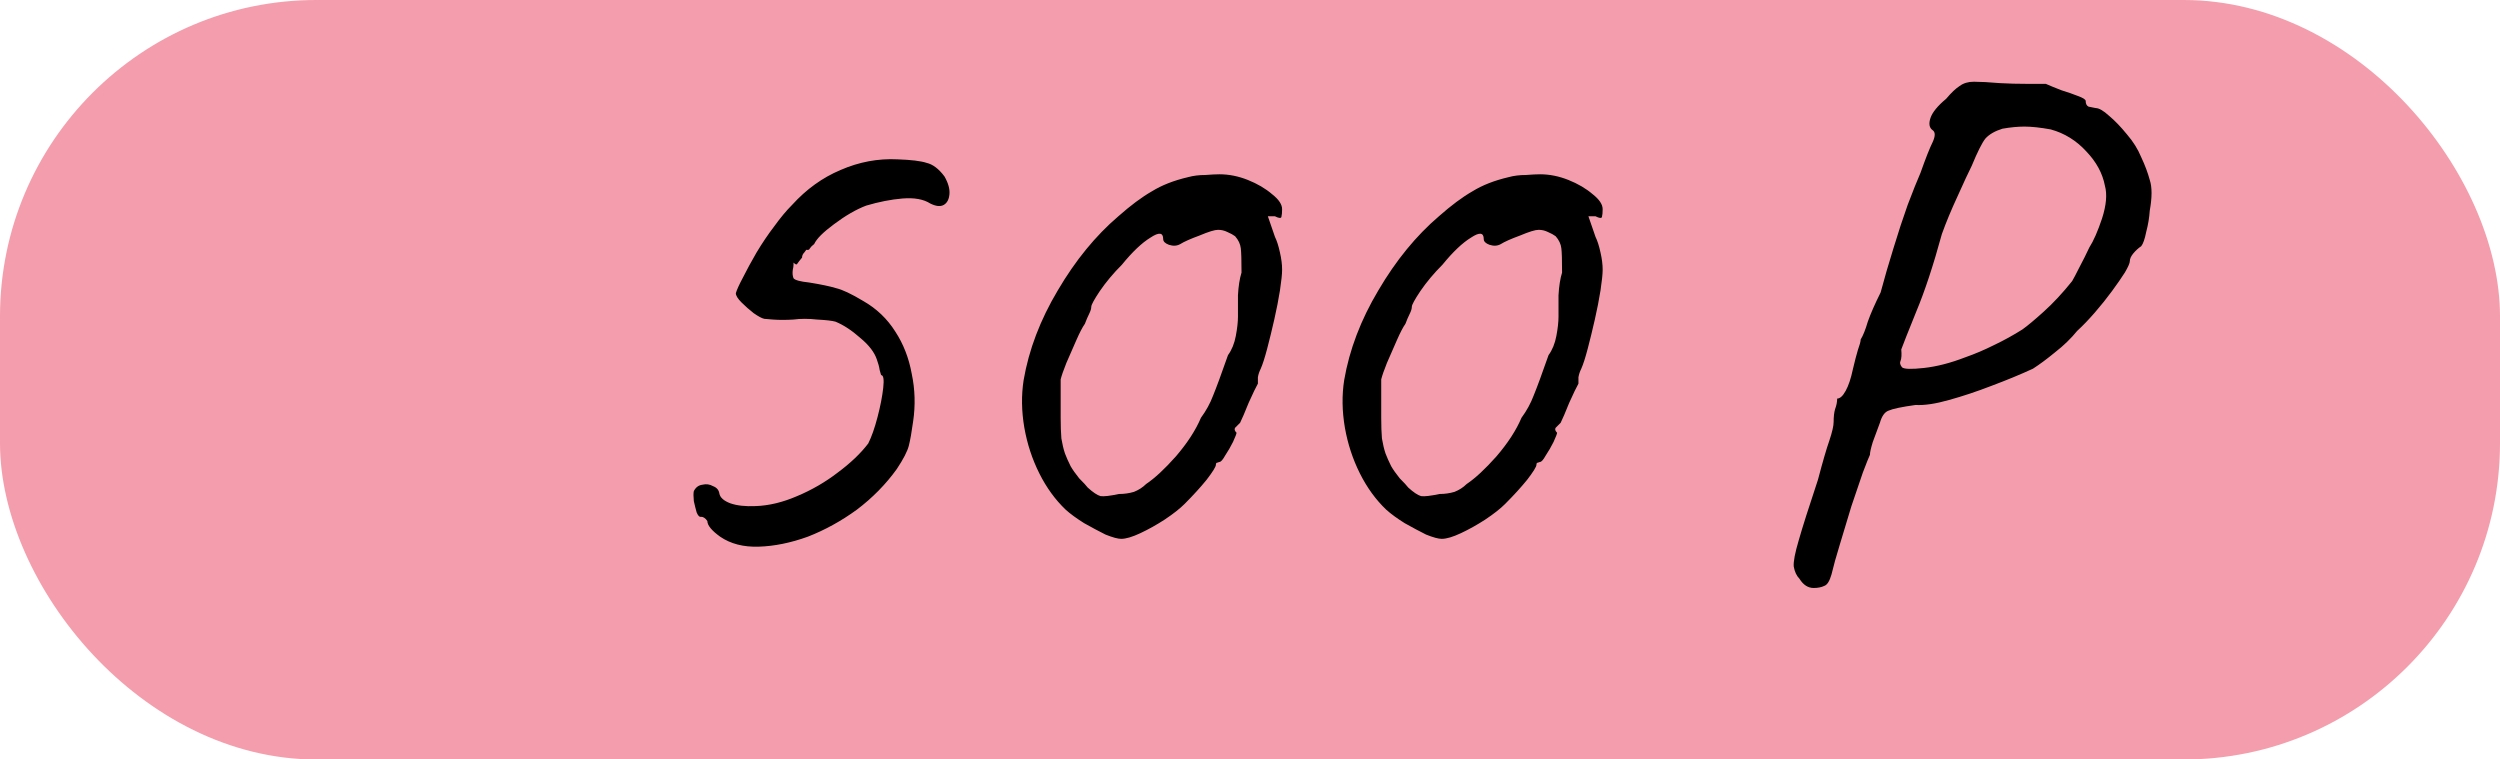
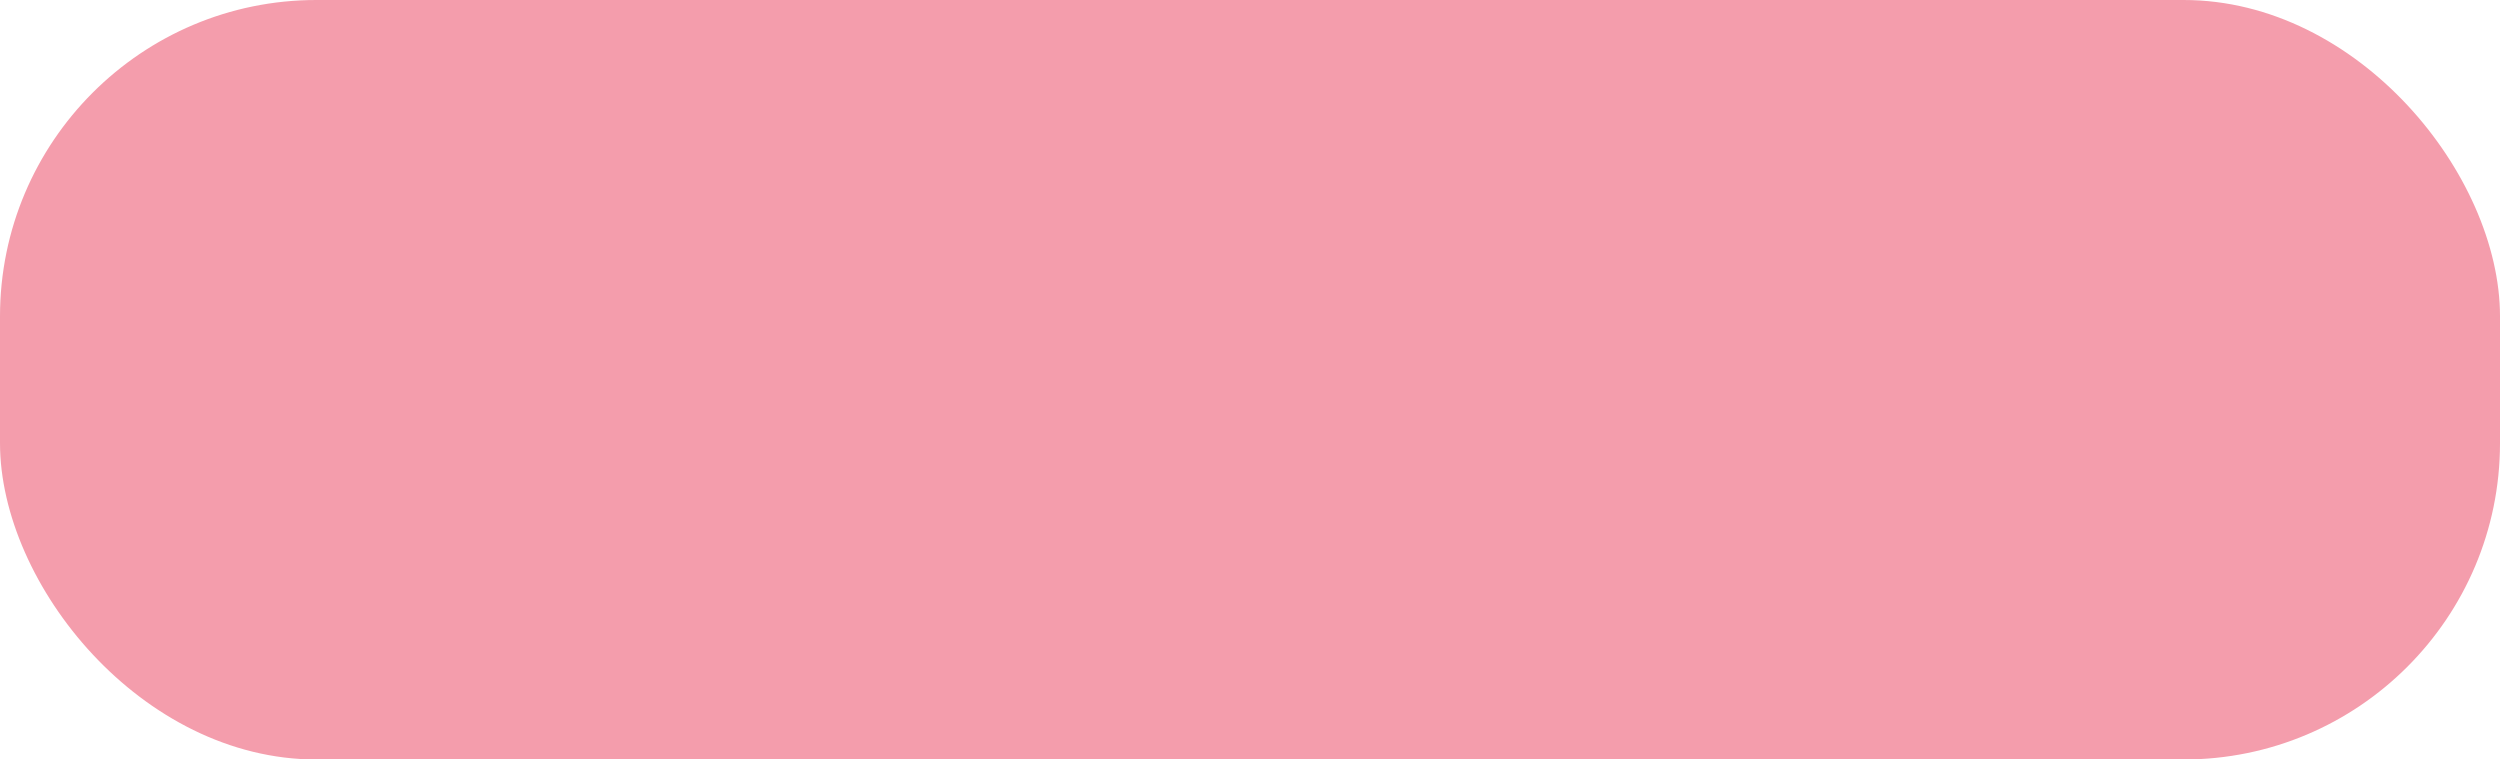
<svg xmlns="http://www.w3.org/2000/svg" width="158" height="48" viewBox="0 0 158 48" fill="none">
  <rect width="158" height="48" rx="20" fill="#F49DAC" />
-   <path d="M45.515 33.92C44.975 33.53 44.705 33.2 44.705 32.93C44.585 32.75 44.45 32.66 44.3 32.66C44.21 32.69 44.12 32.6 44.03 32.39C43.97 32.18 43.91 31.94 43.85 31.67C43.82 31.37 43.82 31.16 43.85 31.04C43.97 30.8 44.15 30.665 44.39 30.635C44.63 30.575 44.855 30.605 45.065 30.725C45.305 30.815 45.44 30.98 45.47 31.22C45.53 31.46 45.755 31.655 46.145 31.805C46.565 31.955 47.105 32.015 47.765 31.985C48.605 31.955 49.475 31.745 50.375 31.355C51.305 30.965 52.16 30.47 52.94 29.87C53.75 29.27 54.395 28.655 54.875 28.025C55.085 27.605 55.28 27.05 55.46 26.36C55.64 25.67 55.76 25.055 55.82 24.515C55.88 23.975 55.835 23.705 55.685 23.705C55.685 23.705 55.655 23.6 55.595 23.39C55.565 23.18 55.505 22.955 55.415 22.715C55.265 22.265 54.92 21.815 54.38 21.365C53.84 20.885 53.315 20.54 52.805 20.33C52.595 20.27 52.205 20.225 51.635 20.195C51.095 20.135 50.6 20.135 50.15 20.195C49.67 20.225 49.235 20.225 48.845 20.195C48.485 20.165 48.305 20.15 48.305 20.15C48.155 20.12 47.93 20 47.63 19.79C47.36 19.58 47.105 19.355 46.865 19.115C46.625 18.875 46.505 18.68 46.505 18.53C46.565 18.32 46.715 17.99 46.955 17.54C47.195 17.06 47.48 16.535 47.81 15.965C48.17 15.365 48.545 14.81 48.935 14.3C49.325 13.76 49.7 13.31 50.06 12.95C50.96 11.96 51.98 11.225 53.12 10.745C54.29 10.235 55.49 10.01 56.72 10.07C57.59 10.1 58.205 10.175 58.565 10.295C58.955 10.385 59.33 10.67 59.69 11.15C59.93 11.57 60.035 11.945 60.005 12.275C59.975 12.605 59.855 12.83 59.645 12.95C59.435 13.07 59.15 13.04 58.79 12.86C58.37 12.59 57.785 12.485 57.035 12.545C56.315 12.605 55.55 12.755 54.74 12.995C54.11 13.235 53.435 13.625 52.715 14.165C52.025 14.675 51.605 15.095 51.455 15.425C51.335 15.515 51.245 15.605 51.185 15.695C51.155 15.785 51.08 15.815 50.96 15.785C50.96 15.785 50.915 15.845 50.825 15.965C50.735 16.055 50.69 16.16 50.69 16.28C50.54 16.46 50.435 16.595 50.375 16.685C50.345 16.745 50.27 16.715 50.15 16.595C50.15 16.595 50.15 16.64 50.15 16.73C50.15 16.82 50.135 16.925 50.105 17.045C50.075 17.255 50.09 17.435 50.15 17.585C50.24 17.705 50.57 17.795 51.14 17.855C51.89 17.975 52.46 18.095 52.85 18.215C53.24 18.305 53.81 18.575 54.56 19.025C55.4 19.505 56.075 20.15 56.585 20.96C57.095 21.74 57.44 22.625 57.62 23.615C57.83 24.605 57.86 25.61 57.71 26.63C57.62 27.29 57.53 27.8 57.44 28.16C57.35 28.52 57.095 29.015 56.675 29.645C55.985 30.605 55.145 31.46 54.155 32.21C53.165 32.93 52.13 33.5 51.05 33.92C49.97 34.31 48.935 34.52 47.945 34.55C46.985 34.58 46.175 34.37 45.515 33.92ZM70.859 34.055C70.649 34.055 70.319 33.965 69.869 33.785C69.449 33.575 68.999 33.335 68.519 33.065C68.039 32.765 67.649 32.48 67.349 32.21C66.689 31.58 66.134 30.815 65.684 29.915C65.234 29.015 64.919 28.055 64.739 27.035C64.559 25.985 64.544 24.98 64.694 24.02C65.024 22.1 65.744 20.21 66.854 18.35C67.964 16.46 69.239 14.9 70.679 13.67C71.459 12.98 72.164 12.455 72.794 12.095C73.424 11.705 74.189 11.405 75.089 11.195C75.419 11.105 75.779 11.06 76.169 11.06C76.559 11.03 76.859 11.015 77.069 11.015C77.669 11.015 78.269 11.135 78.869 11.375C79.469 11.615 79.979 11.915 80.399 12.275C80.819 12.605 81.029 12.92 81.029 13.22C81.029 13.43 81.014 13.595 80.984 13.715C80.954 13.805 80.819 13.79 80.579 13.67H80.129L80.579 14.975C80.699 15.215 80.804 15.545 80.894 15.965C80.984 16.355 81.029 16.715 81.029 17.045C81.029 17.315 80.984 17.75 80.894 18.35C80.804 18.92 80.684 19.535 80.534 20.195C80.384 20.855 80.234 21.47 80.084 22.04C79.934 22.61 79.799 23.03 79.679 23.3C79.589 23.48 79.529 23.66 79.499 23.84C79.499 23.99 79.499 24.125 79.499 24.245C79.379 24.455 79.184 24.86 78.914 25.46C78.674 26.06 78.494 26.48 78.374 26.72C78.254 26.84 78.149 26.945 78.059 27.035C77.999 27.125 78.029 27.23 78.149 27.35C78.149 27.41 78.074 27.605 77.924 27.935C77.774 28.235 77.609 28.52 77.429 28.79C77.279 29.06 77.159 29.195 77.069 29.195C77.069 29.195 77.024 29.21 76.934 29.24C76.874 29.24 76.844 29.285 76.844 29.375C76.844 29.495 76.649 29.81 76.259 30.32C75.869 30.8 75.404 31.31 74.864 31.85C74.564 32.15 74.144 32.48 73.604 32.84C73.094 33.17 72.584 33.455 72.074 33.695C71.564 33.935 71.159 34.055 70.859 34.055ZM70.724 31.22C71.054 31.22 71.369 31.175 71.669 31.085C71.969 30.965 72.224 30.8 72.434 30.59C72.974 30.23 73.604 29.645 74.324 28.835C75.044 27.995 75.569 27.185 75.899 26.405C76.229 25.955 76.484 25.49 76.664 25.01C76.874 24.5 77.189 23.645 77.609 22.445C77.849 22.115 78.014 21.71 78.104 21.23C78.194 20.75 78.239 20.345 78.239 20.015C78.239 19.685 78.239 19.235 78.239 18.665C78.269 18.095 78.344 17.615 78.464 17.225C78.464 16.445 78.449 15.935 78.419 15.695C78.389 15.425 78.269 15.17 78.059 14.93C77.939 14.84 77.774 14.75 77.564 14.66C77.384 14.57 77.189 14.525 76.979 14.525C76.769 14.525 76.379 14.645 75.809 14.885C75.239 15.095 74.834 15.275 74.594 15.425C74.384 15.545 74.144 15.56 73.874 15.47C73.634 15.38 73.514 15.26 73.514 15.11C73.514 14.69 73.244 14.66 72.704 15.02C72.164 15.35 71.564 15.92 70.904 16.73C70.364 17.27 69.899 17.825 69.509 18.395C69.149 18.935 68.969 19.265 68.969 19.385C68.969 19.505 68.924 19.655 68.834 19.835C68.744 20.015 68.654 20.225 68.564 20.465C68.414 20.675 68.234 21.02 68.024 21.5C67.814 21.98 67.604 22.46 67.394 22.94C67.214 23.39 67.094 23.735 67.034 23.975C67.034 24.095 67.034 24.425 67.034 24.965C67.034 25.475 67.034 25.955 67.034 26.405C67.034 26.915 67.049 27.35 67.079 27.71C67.139 28.07 67.214 28.385 67.304 28.655C67.394 28.895 67.514 29.165 67.664 29.465C67.784 29.675 67.964 29.93 68.204 30.23C68.474 30.5 68.654 30.695 68.744 30.815C69.074 31.115 69.344 31.295 69.554 31.355C69.764 31.385 70.154 31.34 70.724 31.22ZM91.118 34.055C90.908 34.055 90.578 33.965 90.128 33.785C89.708 33.575 89.258 33.335 88.778 33.065C88.298 32.765 87.908 32.48 87.608 32.21C86.948 31.58 86.393 30.815 85.943 29.915C85.493 29.015 85.178 28.055 84.998 27.035C84.818 25.985 84.803 24.98 84.953 24.02C85.283 22.1 86.003 20.21 87.113 18.35C88.223 16.46 89.498 14.9 90.938 13.67C91.718 12.98 92.423 12.455 93.053 12.095C93.683 11.705 94.448 11.405 95.348 11.195C95.678 11.105 96.038 11.06 96.428 11.06C96.818 11.03 97.118 11.015 97.328 11.015C97.928 11.015 98.528 11.135 99.128 11.375C99.728 11.615 100.238 11.915 100.658 12.275C101.078 12.605 101.288 12.92 101.288 13.22C101.288 13.43 101.273 13.595 101.243 13.715C101.213 13.805 101.078 13.79 100.838 13.67H100.388L100.838 14.975C100.958 15.215 101.063 15.545 101.153 15.965C101.243 16.355 101.288 16.715 101.288 17.045C101.288 17.315 101.243 17.75 101.153 18.35C101.063 18.92 100.943 19.535 100.793 20.195C100.643 20.855 100.493 21.47 100.343 22.04C100.193 22.61 100.058 23.03 99.938 23.3C99.848 23.48 99.788 23.66 99.758 23.84C99.758 23.99 99.758 24.125 99.758 24.245C99.638 24.455 99.443 24.86 99.173 25.46C98.933 26.06 98.753 26.48 98.633 26.72C98.513 26.84 98.408 26.945 98.318 27.035C98.258 27.125 98.288 27.23 98.408 27.35C98.408 27.41 98.333 27.605 98.183 27.935C98.033 28.235 97.868 28.52 97.688 28.79C97.538 29.06 97.418 29.195 97.328 29.195C97.328 29.195 97.283 29.21 97.193 29.24C97.133 29.24 97.103 29.285 97.103 29.375C97.103 29.495 96.908 29.81 96.518 30.32C96.128 30.8 95.663 31.31 95.123 31.85C94.823 32.15 94.403 32.48 93.863 32.84C93.353 33.17 92.843 33.455 92.333 33.695C91.823 33.935 91.418 34.055 91.118 34.055ZM90.983 31.22C91.313 31.22 91.628 31.175 91.928 31.085C92.228 30.965 92.483 30.8 92.693 30.59C93.233 30.23 93.863 29.645 94.583 28.835C95.303 27.995 95.828 27.185 96.158 26.405C96.488 25.955 96.743 25.49 96.923 25.01C97.133 24.5 97.448 23.645 97.868 22.445C98.108 22.115 98.273 21.71 98.363 21.23C98.453 20.75 98.498 20.345 98.498 20.015C98.498 19.685 98.498 19.235 98.498 18.665C98.528 18.095 98.603 17.615 98.723 17.225C98.723 16.445 98.708 15.935 98.678 15.695C98.648 15.425 98.528 15.17 98.318 14.93C98.198 14.84 98.033 14.75 97.823 14.66C97.643 14.57 97.448 14.525 97.238 14.525C97.028 14.525 96.638 14.645 96.068 14.885C95.498 15.095 95.093 15.275 94.853 15.425C94.643 15.545 94.403 15.56 94.133 15.47C93.893 15.38 93.773 15.26 93.773 15.11C93.773 14.69 93.503 14.66 92.963 15.02C92.423 15.35 91.823 15.92 91.163 16.73C90.623 17.27 90.158 17.825 89.768 18.395C89.408 18.935 89.228 19.265 89.228 19.385C89.228 19.505 89.183 19.655 89.093 19.835C89.003 20.015 88.913 20.225 88.823 20.465C88.673 20.675 88.493 21.02 88.283 21.5C88.073 21.98 87.863 22.46 87.653 22.94C87.473 23.39 87.353 23.735 87.293 23.975C87.293 24.095 87.293 24.425 87.293 24.965C87.293 25.475 87.293 25.955 87.293 26.405C87.293 26.915 87.308 27.35 87.338 27.71C87.398 28.07 87.473 28.385 87.563 28.655C87.653 28.895 87.773 29.165 87.923 29.465C88.043 29.675 88.223 29.93 88.463 30.23C88.733 30.5 88.913 30.695 89.003 30.815C89.333 31.115 89.603 31.295 89.813 31.355C90.023 31.385 90.413 31.34 90.983 31.22ZM114.625 37.16C114.265 37.16 113.965 36.965 113.725 36.575C113.545 36.395 113.425 36.14 113.365 35.81C113.335 35.51 113.44 34.955 113.68 34.145C113.92 33.305 114.325 32.03 114.895 30.32C115.195 29.18 115.435 28.355 115.615 27.845C115.795 27.305 115.885 26.915 115.885 26.675C115.885 26.345 115.915 26.075 115.975 25.865C116.065 25.625 116.11 25.4 116.11 25.19C116.29 25.19 116.47 25.025 116.65 24.695C116.83 24.365 116.98 23.915 117.1 23.345C117.22 22.835 117.325 22.43 117.415 22.13C117.535 21.8 117.595 21.575 117.595 21.455C117.745 21.215 117.895 20.84 118.045 20.33C118.225 19.82 118.495 19.205 118.855 18.485C119.095 17.585 119.365 16.655 119.665 15.695C119.965 14.705 120.265 13.79 120.565 12.95C120.895 12.08 121.165 11.405 121.375 10.925C121.705 9.995 121.96 9.35 122.14 8.99C122.32 8.6 122.32 8.345 122.14 8.225C121.93 8.075 121.885 7.82 122.005 7.46C122.125 7.1 122.455 6.695 122.995 6.245C123.325 5.855 123.61 5.585 123.85 5.435C124.09 5.255 124.39 5.165 124.75 5.165C125.14 5.165 125.695 5.195 126.415 5.255C126.955 5.285 127.525 5.3 128.125 5.3C128.755 5.3 129.145 5.3 129.295 5.3C129.565 5.42 129.895 5.555 130.285 5.705C130.675 5.825 131.02 5.945 131.32 6.065C131.65 6.185 131.815 6.29 131.815 6.38C131.815 6.56 131.875 6.68 131.995 6.74C132.145 6.77 132.295 6.8 132.445 6.83C132.655 6.83 132.94 6.995 133.3 7.325C133.66 7.625 134.035 8.015 134.425 8.495C134.815 8.945 135.115 9.425 135.325 9.935C135.565 10.445 135.745 10.925 135.865 11.375C136.015 11.825 136.015 12.47 135.865 13.31C135.835 13.76 135.76 14.21 135.64 14.66C135.55 15.11 135.445 15.41 135.325 15.56C135.145 15.68 134.98 15.83 134.83 16.01C134.68 16.19 134.605 16.355 134.605 16.505C134.605 16.625 134.5 16.865 134.29 17.225C134.08 17.555 133.81 17.945 133.48 18.395C133.15 18.845 132.79 19.295 132.4 19.745C132.01 20.195 131.635 20.585 131.275 20.915C130.885 21.395 130.42 21.845 129.88 22.265C129.37 22.685 128.905 23.03 128.485 23.3C127.705 23.66 126.835 24.02 125.875 24.38C124.945 24.74 124.045 25.04 123.175 25.28C122.335 25.52 121.63 25.625 121.06 25.595C120.19 25.715 119.62 25.835 119.35 25.955C119.11 26.045 118.93 26.3 118.81 26.72C118.66 27.11 118.51 27.515 118.36 27.935C118.24 28.325 118.18 28.595 118.18 28.745C118.12 28.865 117.97 29.24 117.73 29.87C117.52 30.47 117.28 31.175 117.01 31.985C116.77 32.795 116.53 33.59 116.29 34.37C116.05 35.15 115.87 35.795 115.75 36.305C115.63 36.725 115.48 36.965 115.3 37.025C115.12 37.115 114.895 37.16 114.625 37.16ZM120.205 23.21C120.325 23.33 120.79 23.345 121.6 23.255C122.41 23.165 123.28 22.94 124.21 22.58C124.81 22.37 125.41 22.115 126.01 21.815C126.64 21.515 127.24 21.185 127.81 20.825C128.11 20.615 128.56 20.24 129.16 19.7C129.76 19.16 130.36 18.515 130.96 17.765C131.05 17.615 131.2 17.33 131.41 16.91C131.65 16.46 131.86 16.04 132.04 15.65C132.31 15.23 132.58 14.615 132.85 13.805C133.12 12.965 133.18 12.275 133.03 11.735C132.88 10.955 132.49 10.235 131.86 9.575C131.23 8.885 130.48 8.42 129.61 8.18C128.95 8.06 128.395 8 127.945 8C127.525 8 127.06 8.045 126.55 8.135C126.07 8.285 125.71 8.495 125.47 8.765C125.26 9.035 124.975 9.605 124.615 10.475C124.405 10.895 124.105 11.54 123.715 12.41C123.325 13.25 122.995 14.045 122.725 14.795C122.185 16.775 121.645 18.41 121.105 19.7C120.595 20.96 120.28 21.755 120.16 22.085C120.19 22.415 120.175 22.655 120.115 22.805C120.055 22.925 120.085 23.06 120.205 23.21Z" fill="black" />
</svg>